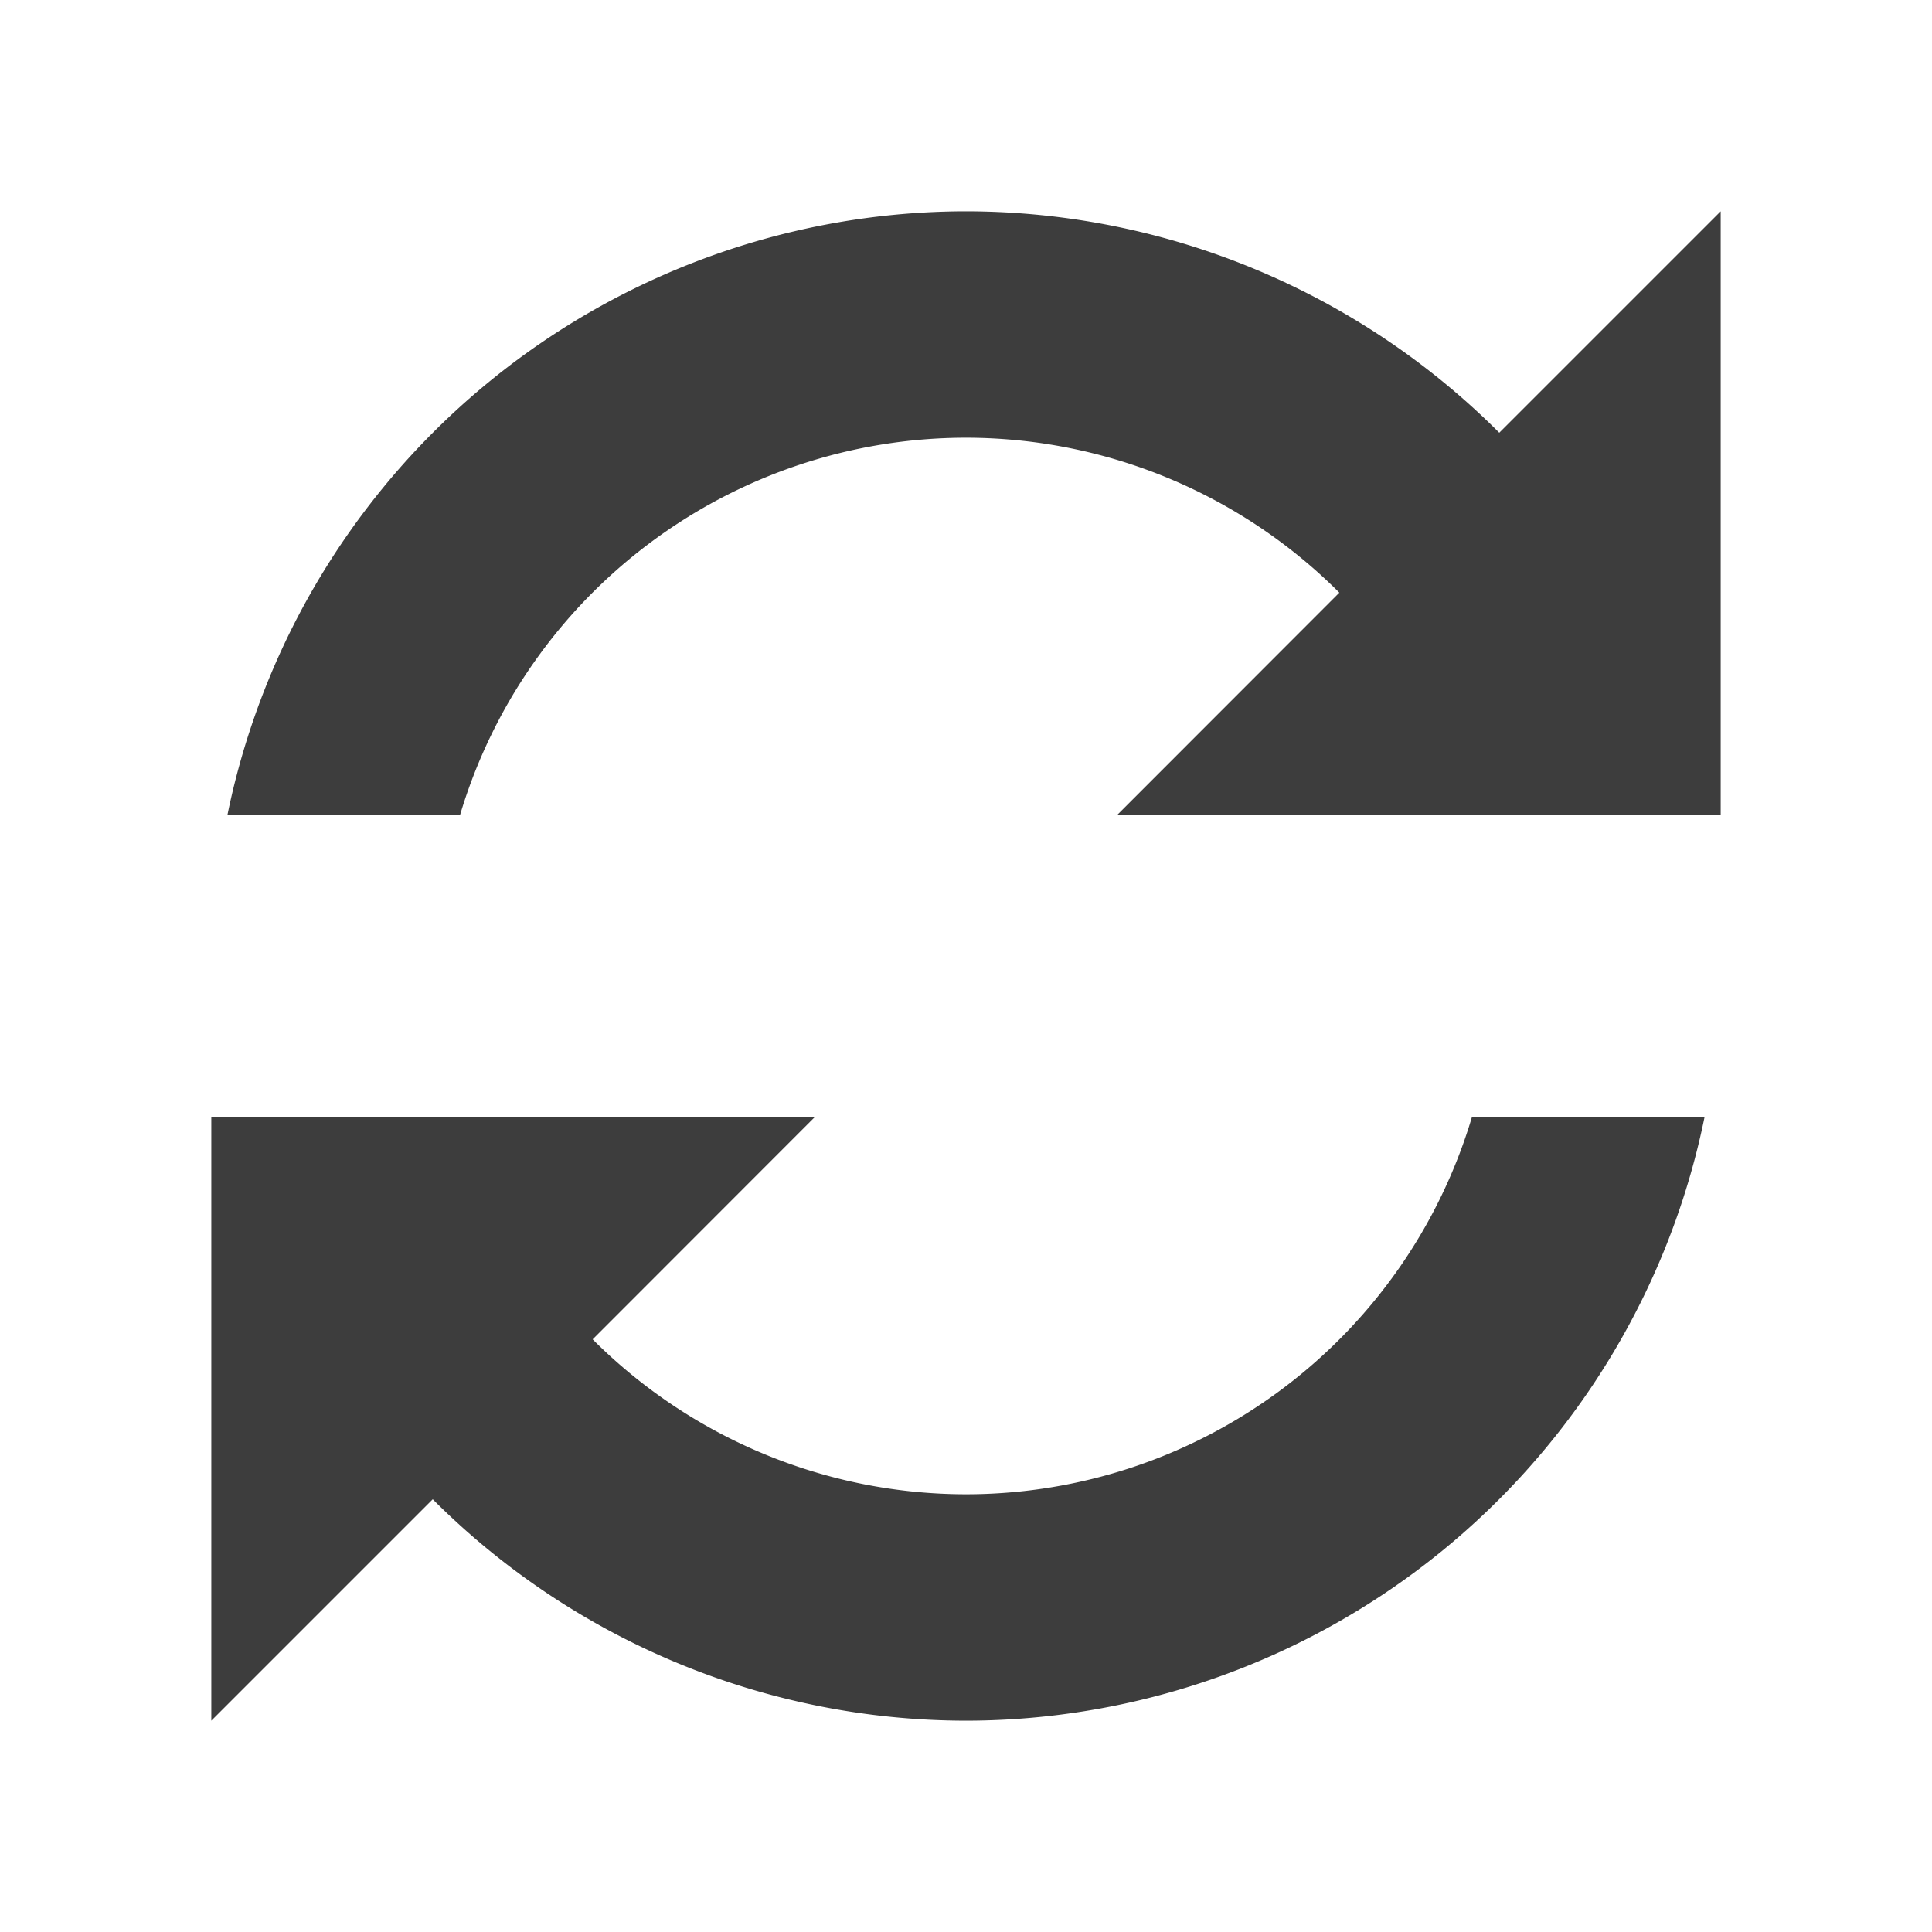
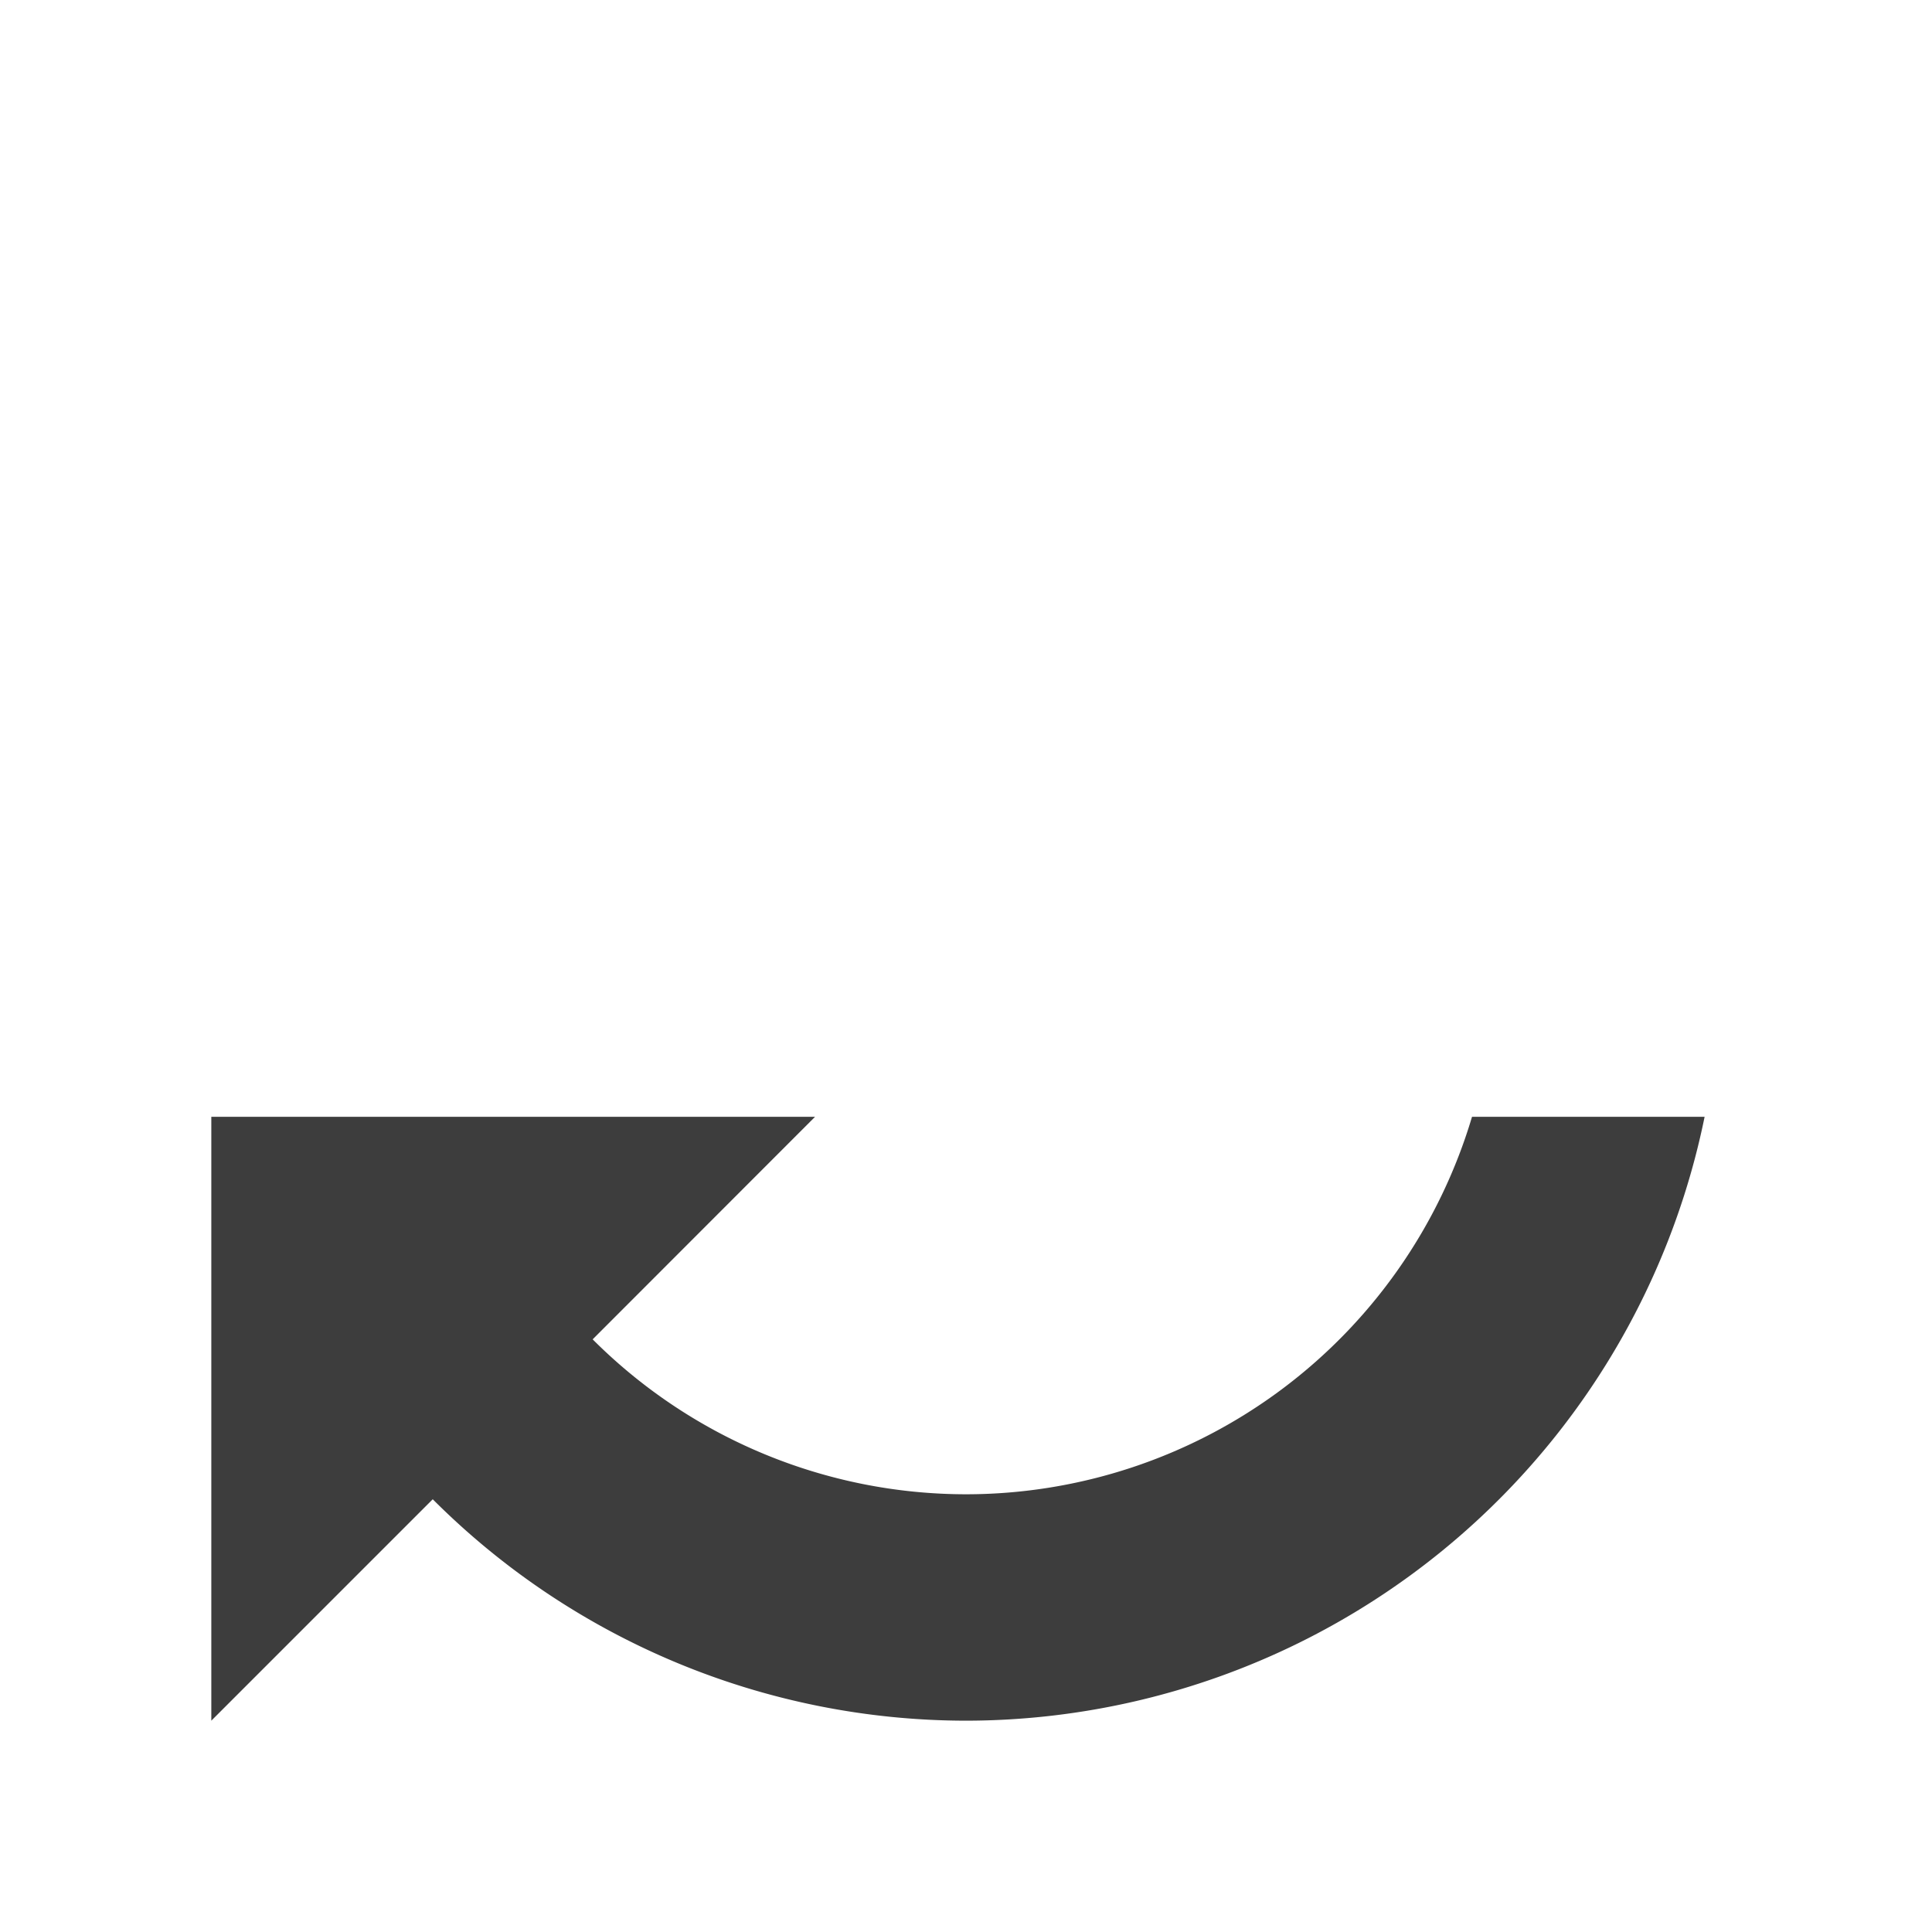
<svg xmlns="http://www.w3.org/2000/svg" xmlns:ns1="http://sodipodi.sourceforge.net/DTD/sodipodi-0.dtd" xmlns:ns2="http://www.inkscape.org/namespaces/inkscape" ns1:docname="refresh.svg" ns2:version="1.0 (4035a4fb49, 2020-05-01)" ns2:export-ydpi="307.20001" ns2:export-xdpi="307.20001" ns2:export-filename="D:\Bethesda Game Modding\Mod Organizer 2\stylesheets\Paper\Dark\dots.png" id="svg8" version="1.1" viewBox="0 0 128 128" height="128" width="128">
  <defs id="defs2" />
  <ns1:namedview ns2:document-rotation="0" ns2:snap-global="true" ns2:snap-midpoints="true" ns2:snap-smooth-nodes="true" ns2:object-paths="true" ns2:snap-intersection-paths="true" ns2:measure-end="20,12.498" ns2:measure-start="18.8975,12.498" ns2:snap-object-midpoints="true" ns2:snap-center="true" ns2:window-maximized="1" ns2:window-y="-8" ns2:window-x="-8" ns2:window-height="1027" ns2:window-width="1920" ns2:guide-bbox="true" showguides="true" ns2:snap-bbox-midpoints="true" ns2:snap-bbox-edge-midpoints="true" ns2:bbox-nodes="true" ns2:snap-bbox="true" ns2:snap-page="true" ns2:showpageshadow="false" borderlayer="true" units="px" showgrid="false" ns2:current-layer="layer25" ns2:document-units="px" ns2:cy="63.078096" ns2:cx="46.749379" ns2:zoom="3.2818514" ns2:pageshadow="2" ns2:pageopacity="0" borderopacity="1.0" bordercolor="#666666" pagecolor="#505050" id="base">
    <ns1:guide ns2:locked="false" id="guide4039" orientation="1,0" position="64,64" />
    <ns1:guide ns2:color="rgb(0,0,255)" ns2:label="" ns2:locked="false" id="guide3935" orientation="0,1" position="64,64" />
  </ns1:namedview>
  <g ns2:label="Content" id="layer25" ns2:groupmode="layer">
    <g transform="matrix(5,0,0,5,14,14)" id="g3986" style="display:inline;fill:#3d3d3d;fill-opacity:1">
      <path style="opacity:1;fill:#3d3d3d;fill-opacity:1;fill-rule:nonzero;stroke:none;stroke-width:6;stroke-linecap:butt;stroke-linejoin:miter;stroke-miterlimit:4;stroke-dasharray:none;stroke-dashoffset:120;stroke-opacity:1;paint-order:normal" d="M 0,11.998 V 20 L 2.934,17.066 A 10,10 0 0 0 10,20 10,10 0 0 0 19.787,11.998 H 16.705 A 7,7 0 0 1 10,17 7,7 0 0 1 5.053,14.947 L 8,11.998 Z" id="path4137" ns2:connector-curvature="0" />
-       <path style="opacity:1;fill:#3d3d3d;fill-opacity:1;fill-rule:nonzero;stroke:none;stroke-width:6;stroke-linecap:butt;stroke-linejoin:miter;stroke-miterlimit:4;stroke-dasharray:none;stroke-dashoffset:120;stroke-opacity:1;paint-order:normal" d="M 10,0 A 10,10 0 0 0 0.213,8.002 H 3.295 A 7,7 0 0 1 10,3 7,7 0 0 1 14.947,5.053 L 12,8.002 h 8 V 0 L 17.066,2.934 A 10,10 0 0 0 10,0 Z" id="rect4142" ns2:connector-curvature="0" />
    </g>
  </g>
</svg>